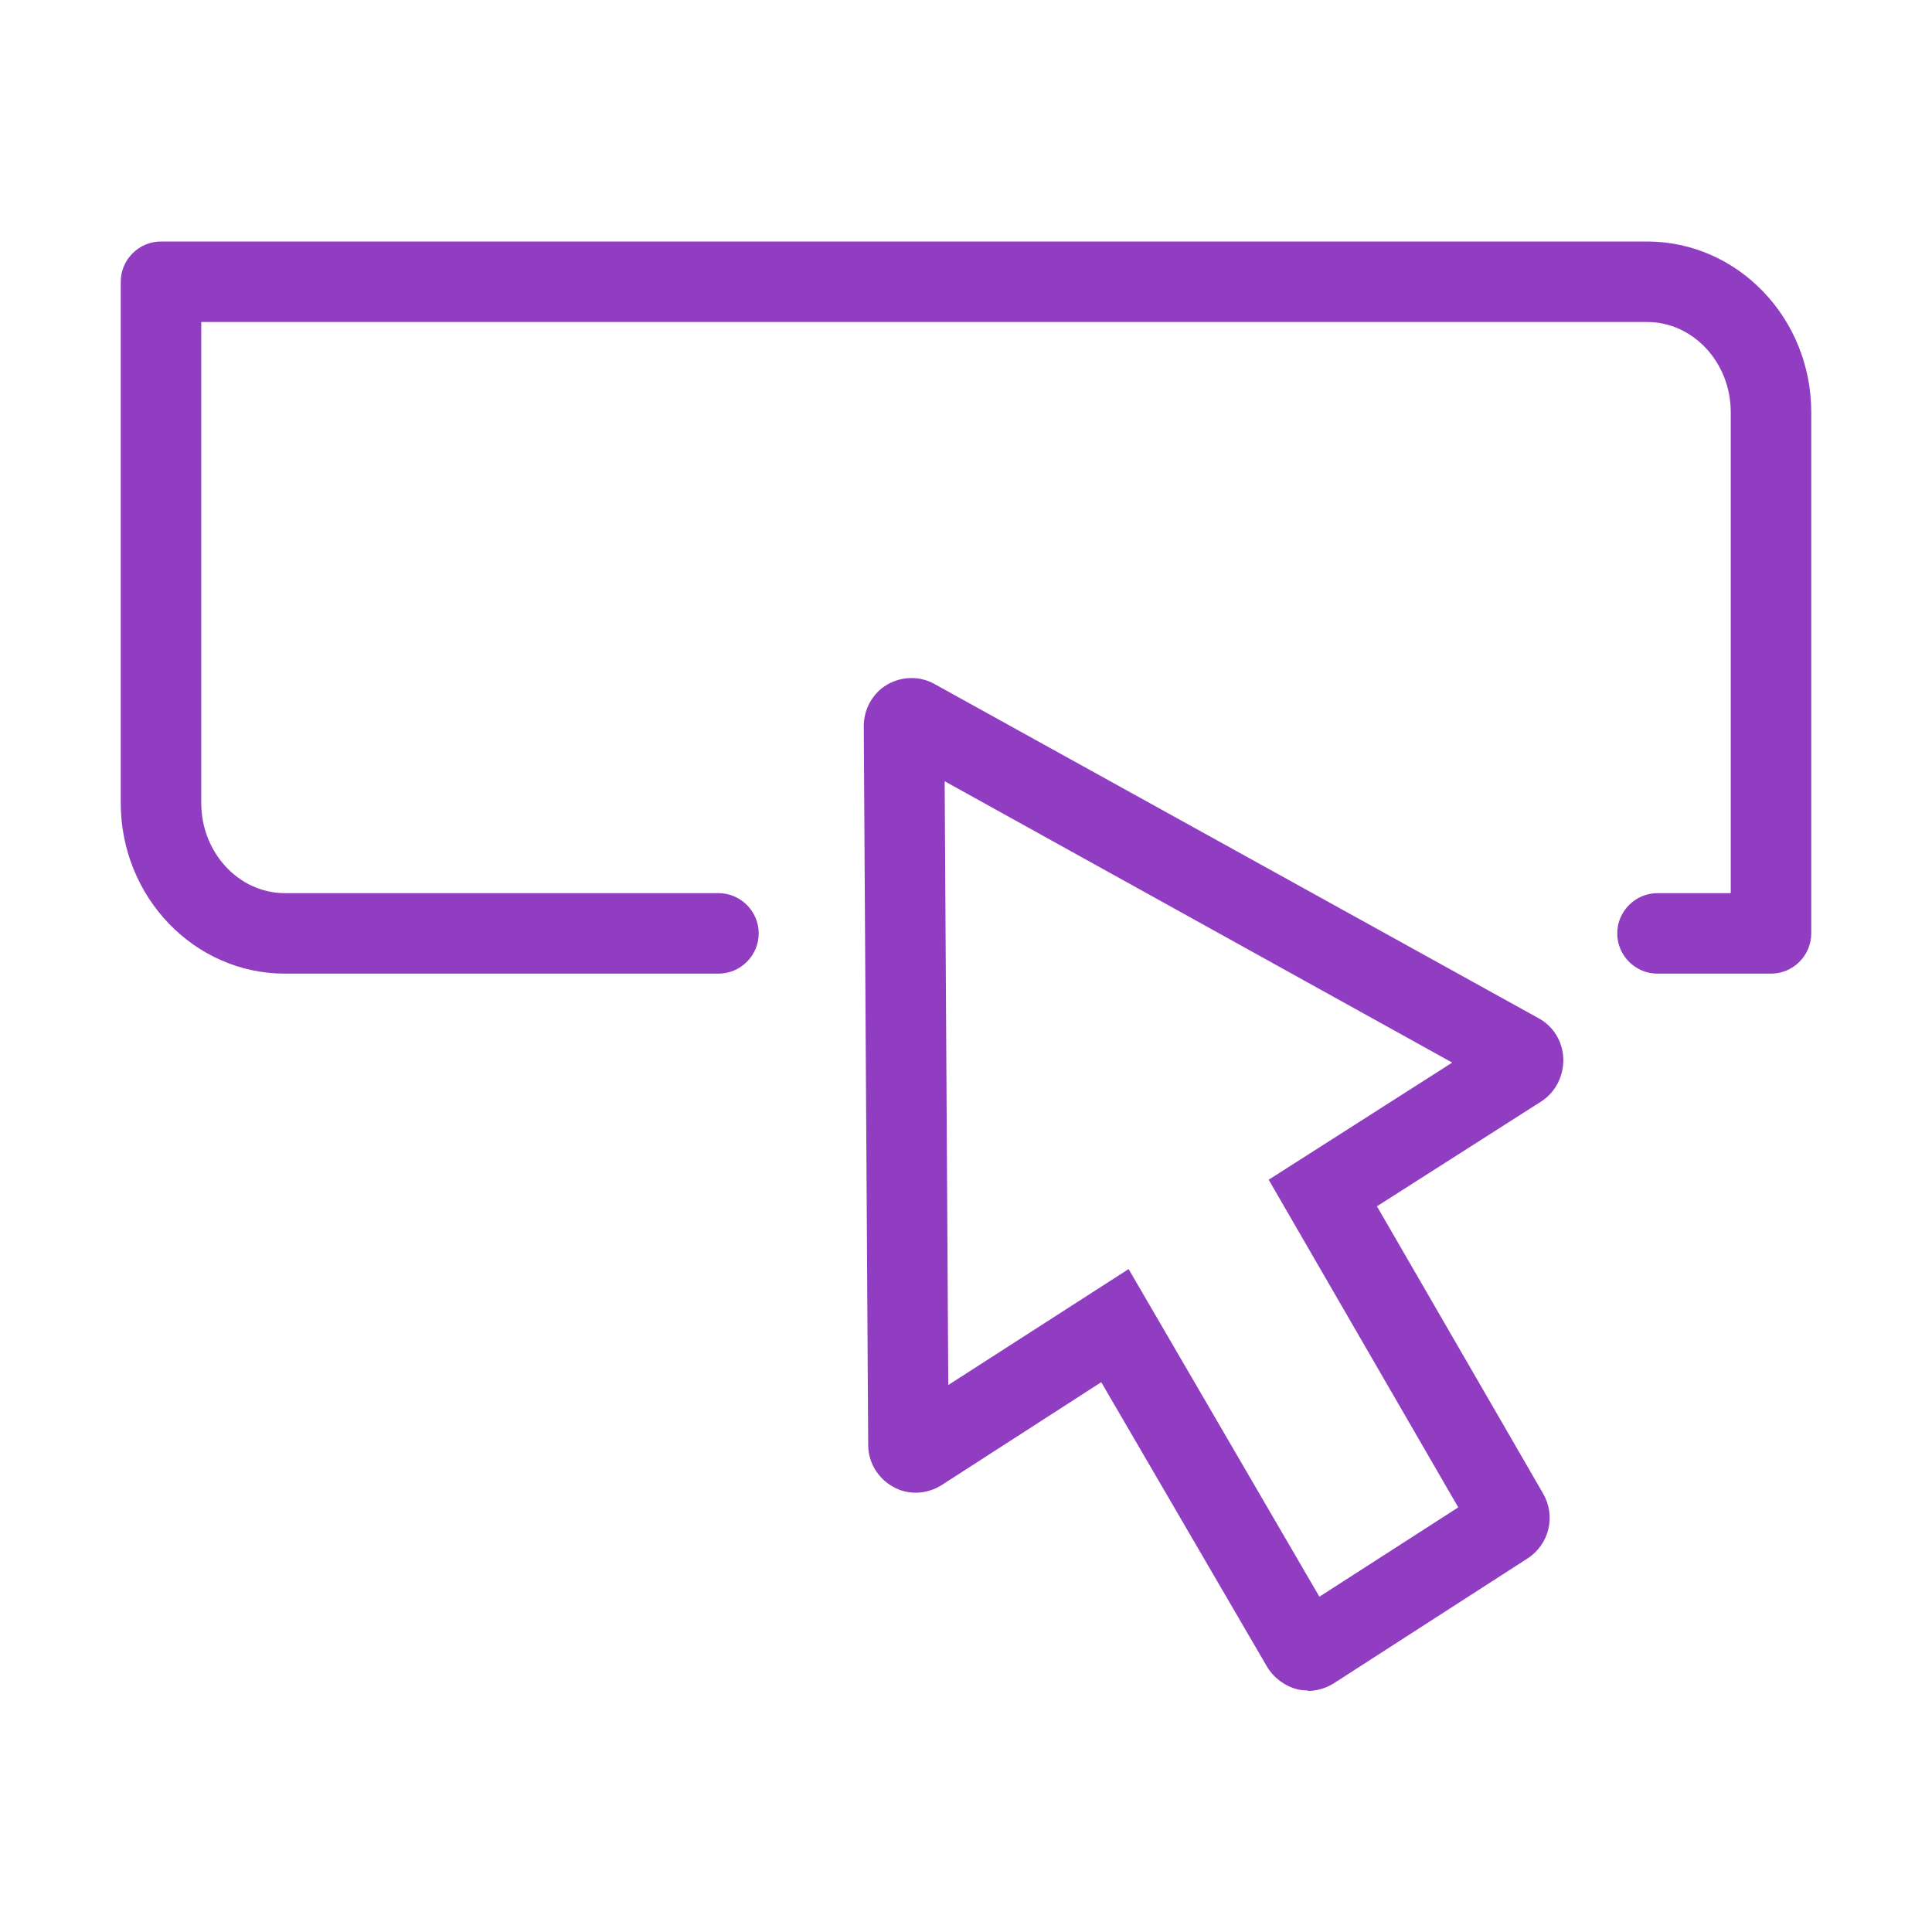
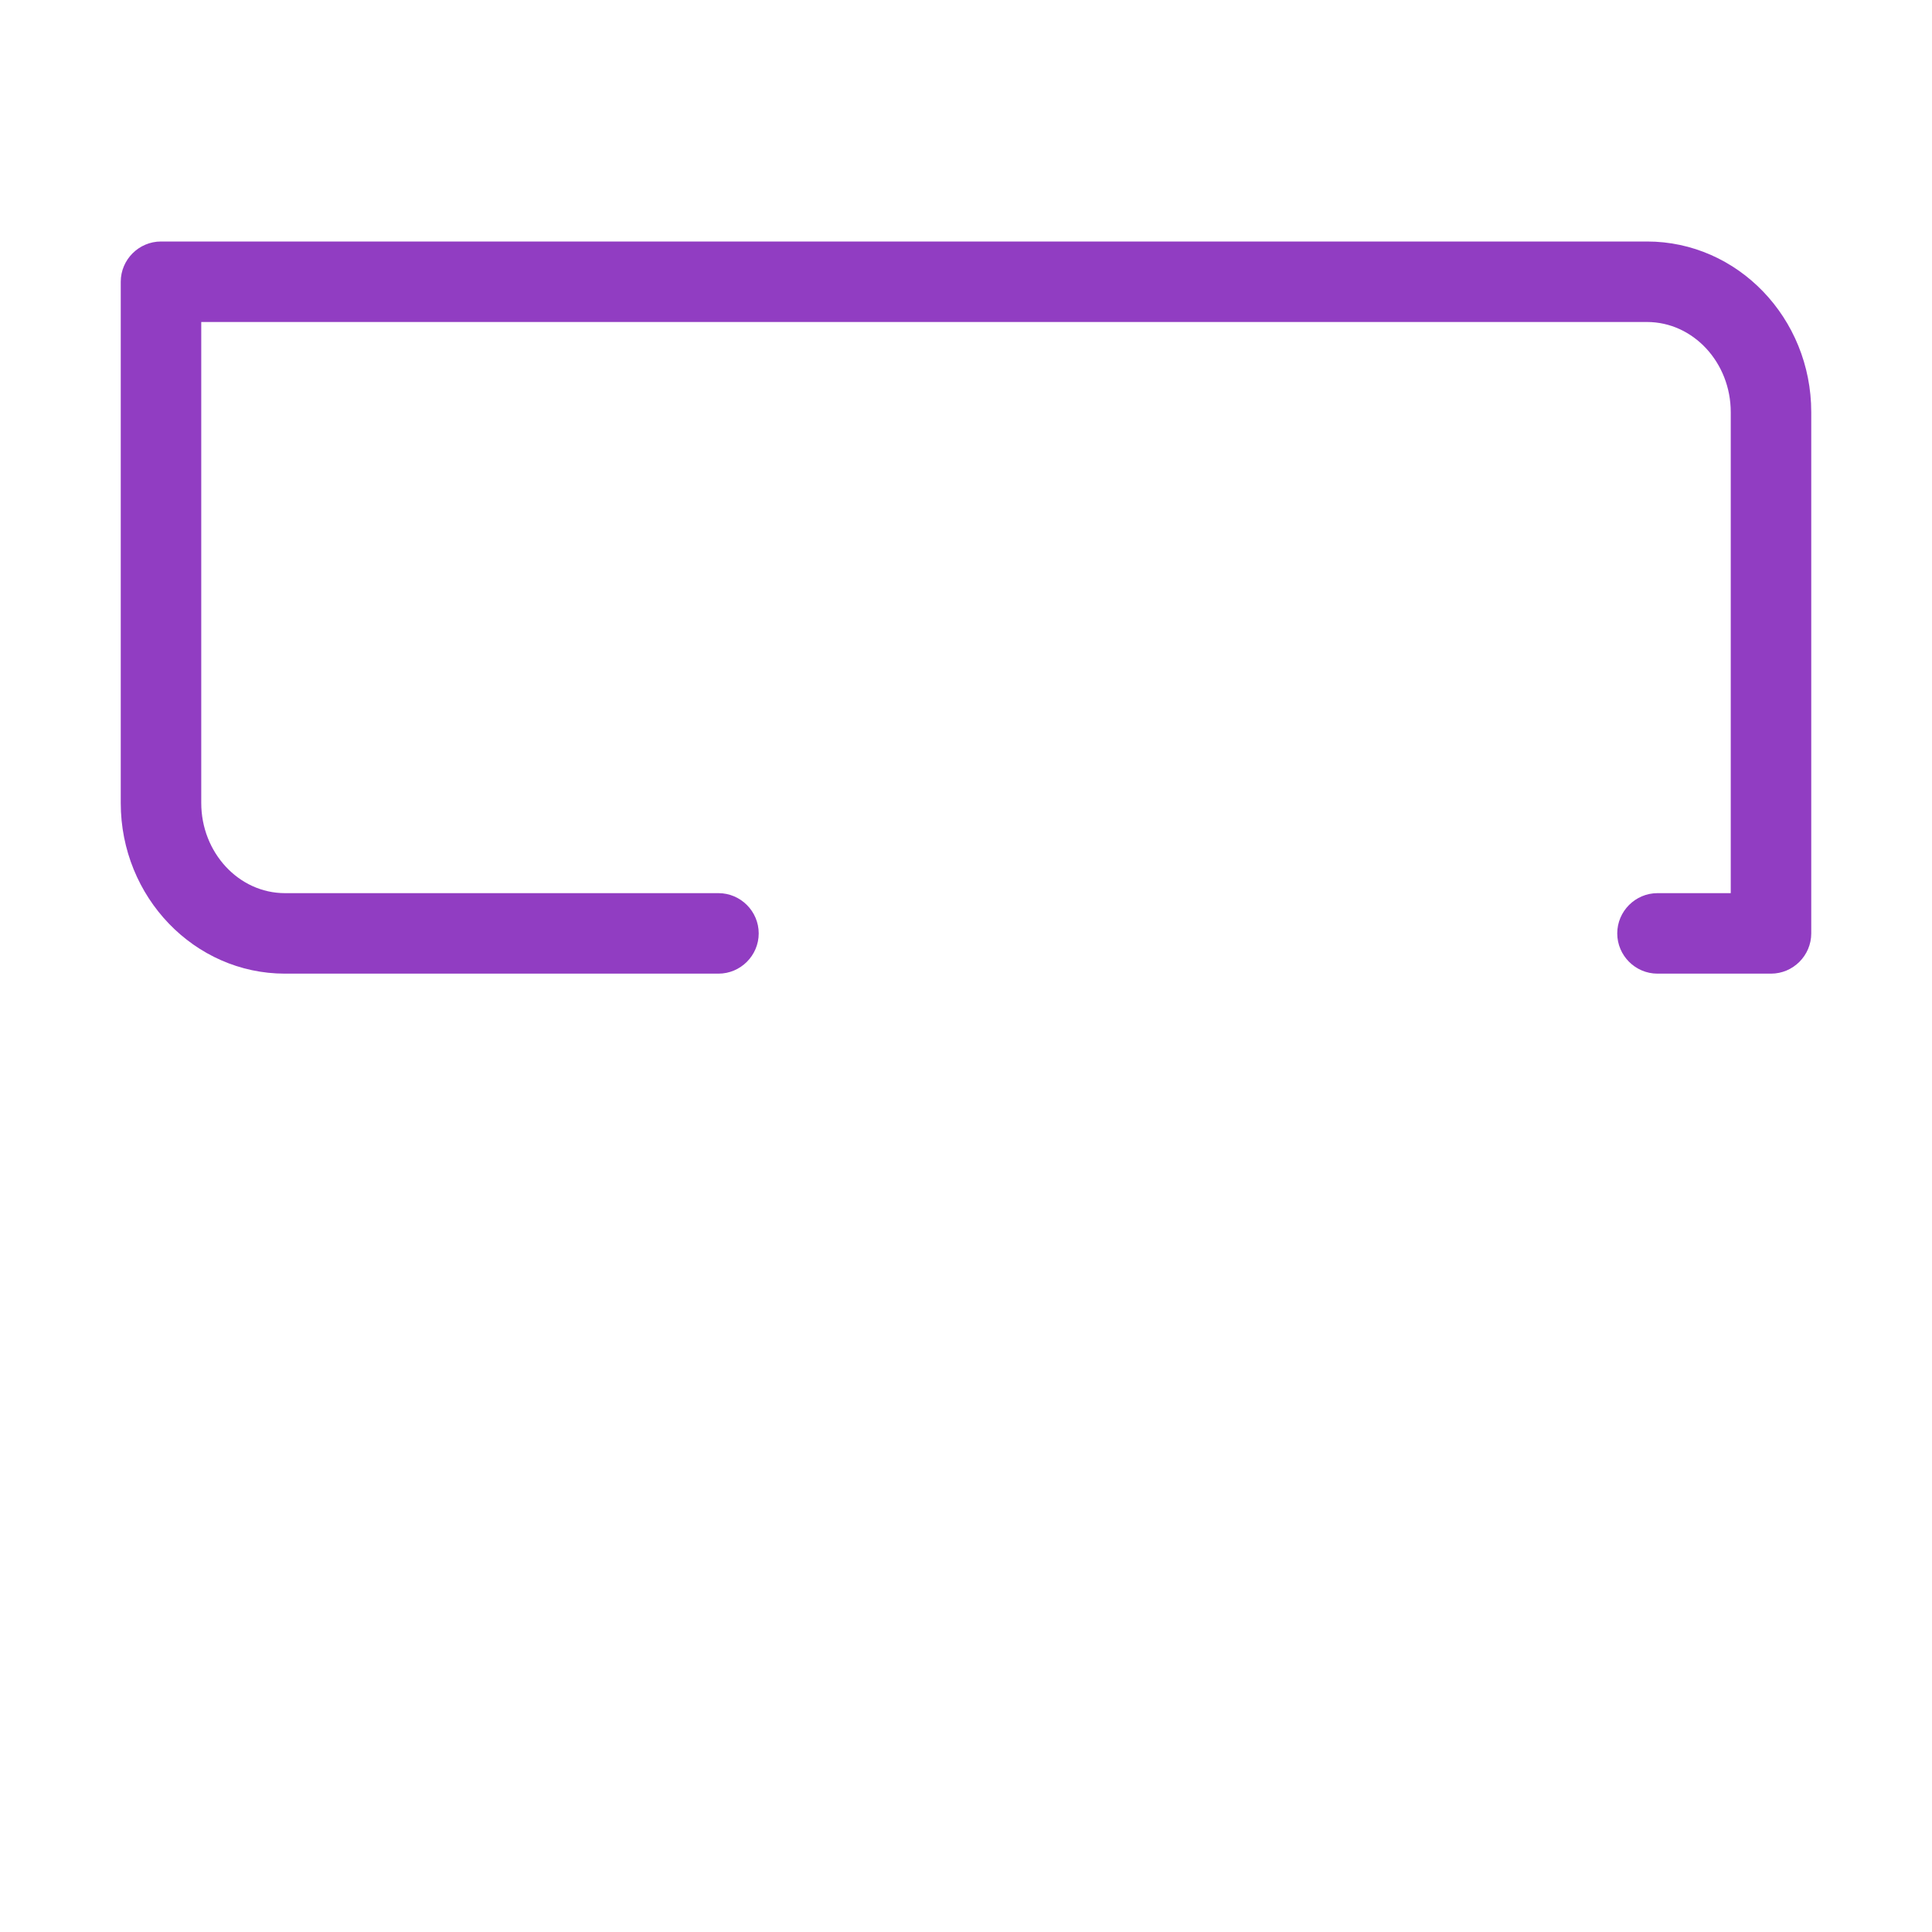
<svg xmlns="http://www.w3.org/2000/svg" width="48" height="48" viewBox="0 0 48 48" fill="none">
-   <path d="M32.5 42C32.41 42 32.32 41.99 32.23 41.97C31.92 41.89 31.65 41.69 31.48 41.41L27.36 34.34L23.39 36.9C23.02 37.13 22.56 37.15 22.19 36.94C21.81 36.73 21.57 36.33 21.57 35.9L21.46 18.04C21.46 17.62 21.68 17.22 22.04 17.01C22.4 16.8 22.85 16.79 23.21 16.99L38.23 25.3C38.6 25.5 38.83 25.89 38.84 26.31C38.85 26.73 38.65 27.13 38.3 27.36L34.21 29.97L38.34 37.11C38.66 37.67 38.49 38.37 37.95 38.72L33.14 41.82C32.95 41.94 32.72 42.01 32.5 42.01V42ZM28.04 31.53L32.78 39.67L36.23 37.45L31.52 29.31L36.08 26.4L23.47 19.41L23.56 34.41L28.04 31.53Z" fill="#913DC2" />
  <path d="M44 24.19H41.18C40.63 24.19 40.18 23.74 40.18 23.19C40.18 22.64 40.63 22.19 41.18 22.19H43V10.24C43 9.01 42.07 8 40.92 8H5V19.95C5 21.18 5.93 22.19 7.08 22.19H17.85C18.4 22.19 18.85 22.64 18.85 23.19C18.85 23.74 18.4 24.19 17.85 24.19H7.08C4.83 24.19 3 22.29 3 19.95V7C3 6.45 3.45 6 4 6H40.92C43.17 6 45 7.9 45 10.24V23.19C45 23.74 44.55 24.19 44 24.19Z" fill="#913DC2" />
</svg>